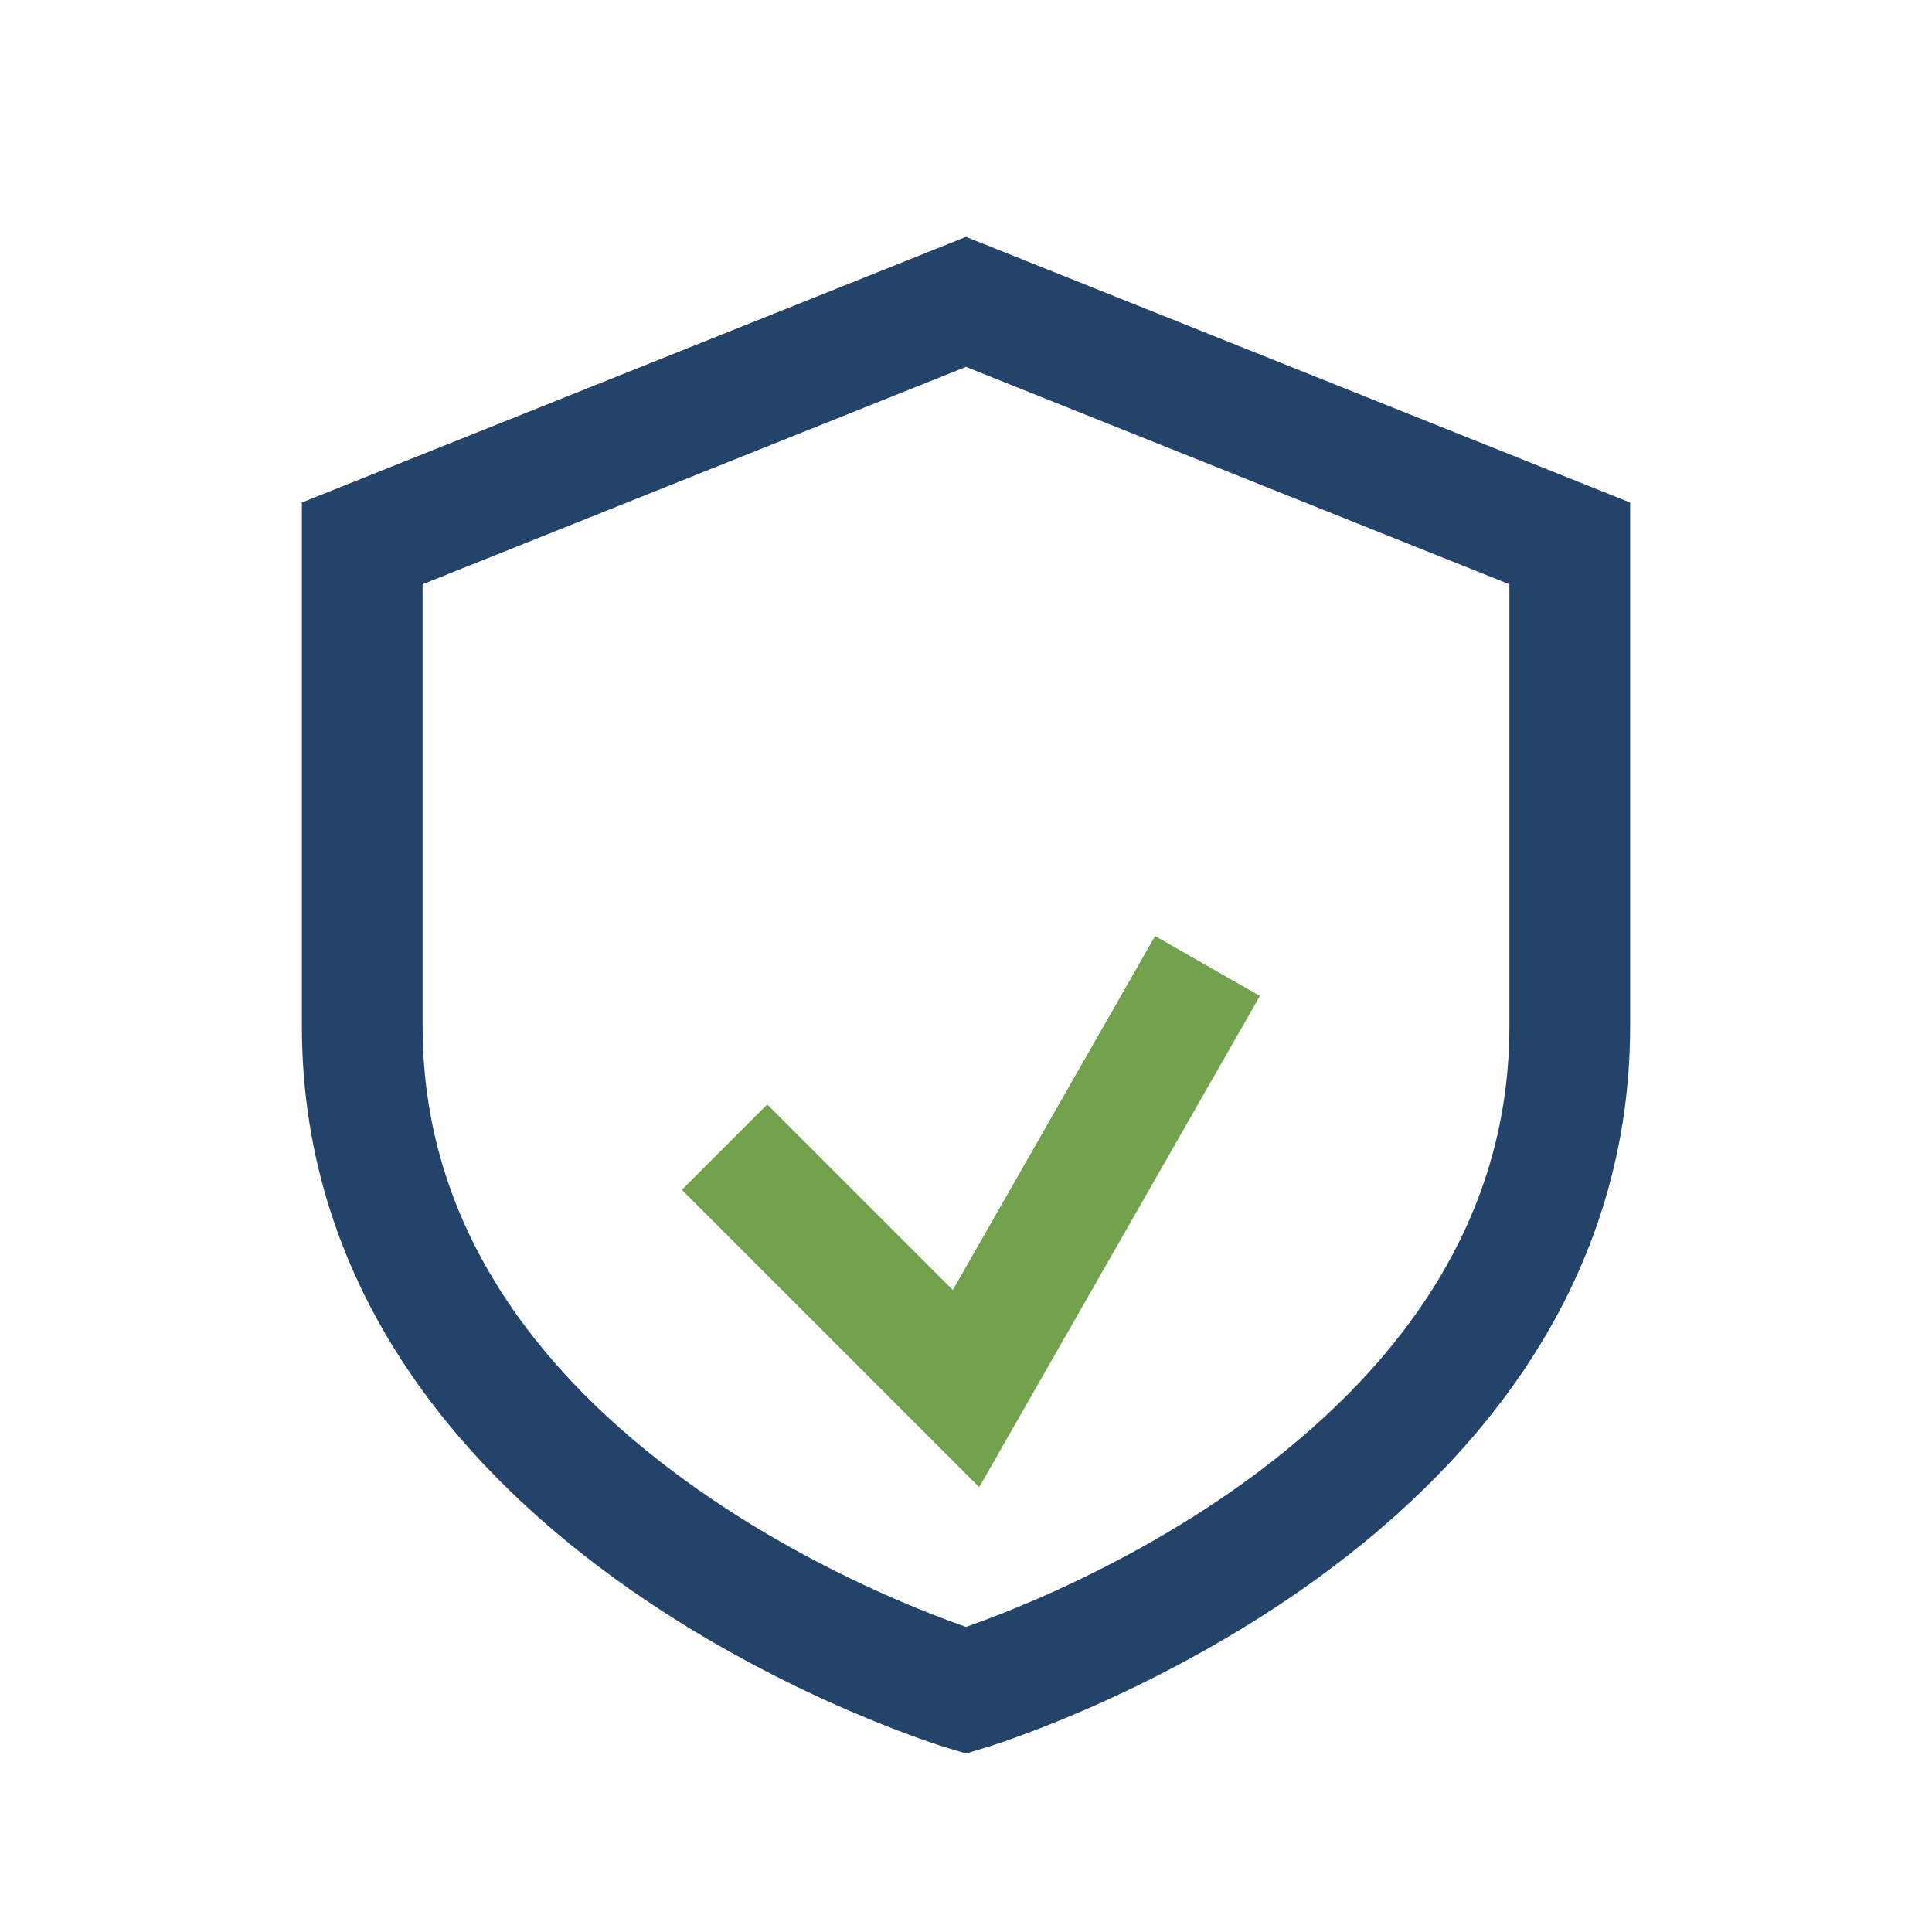
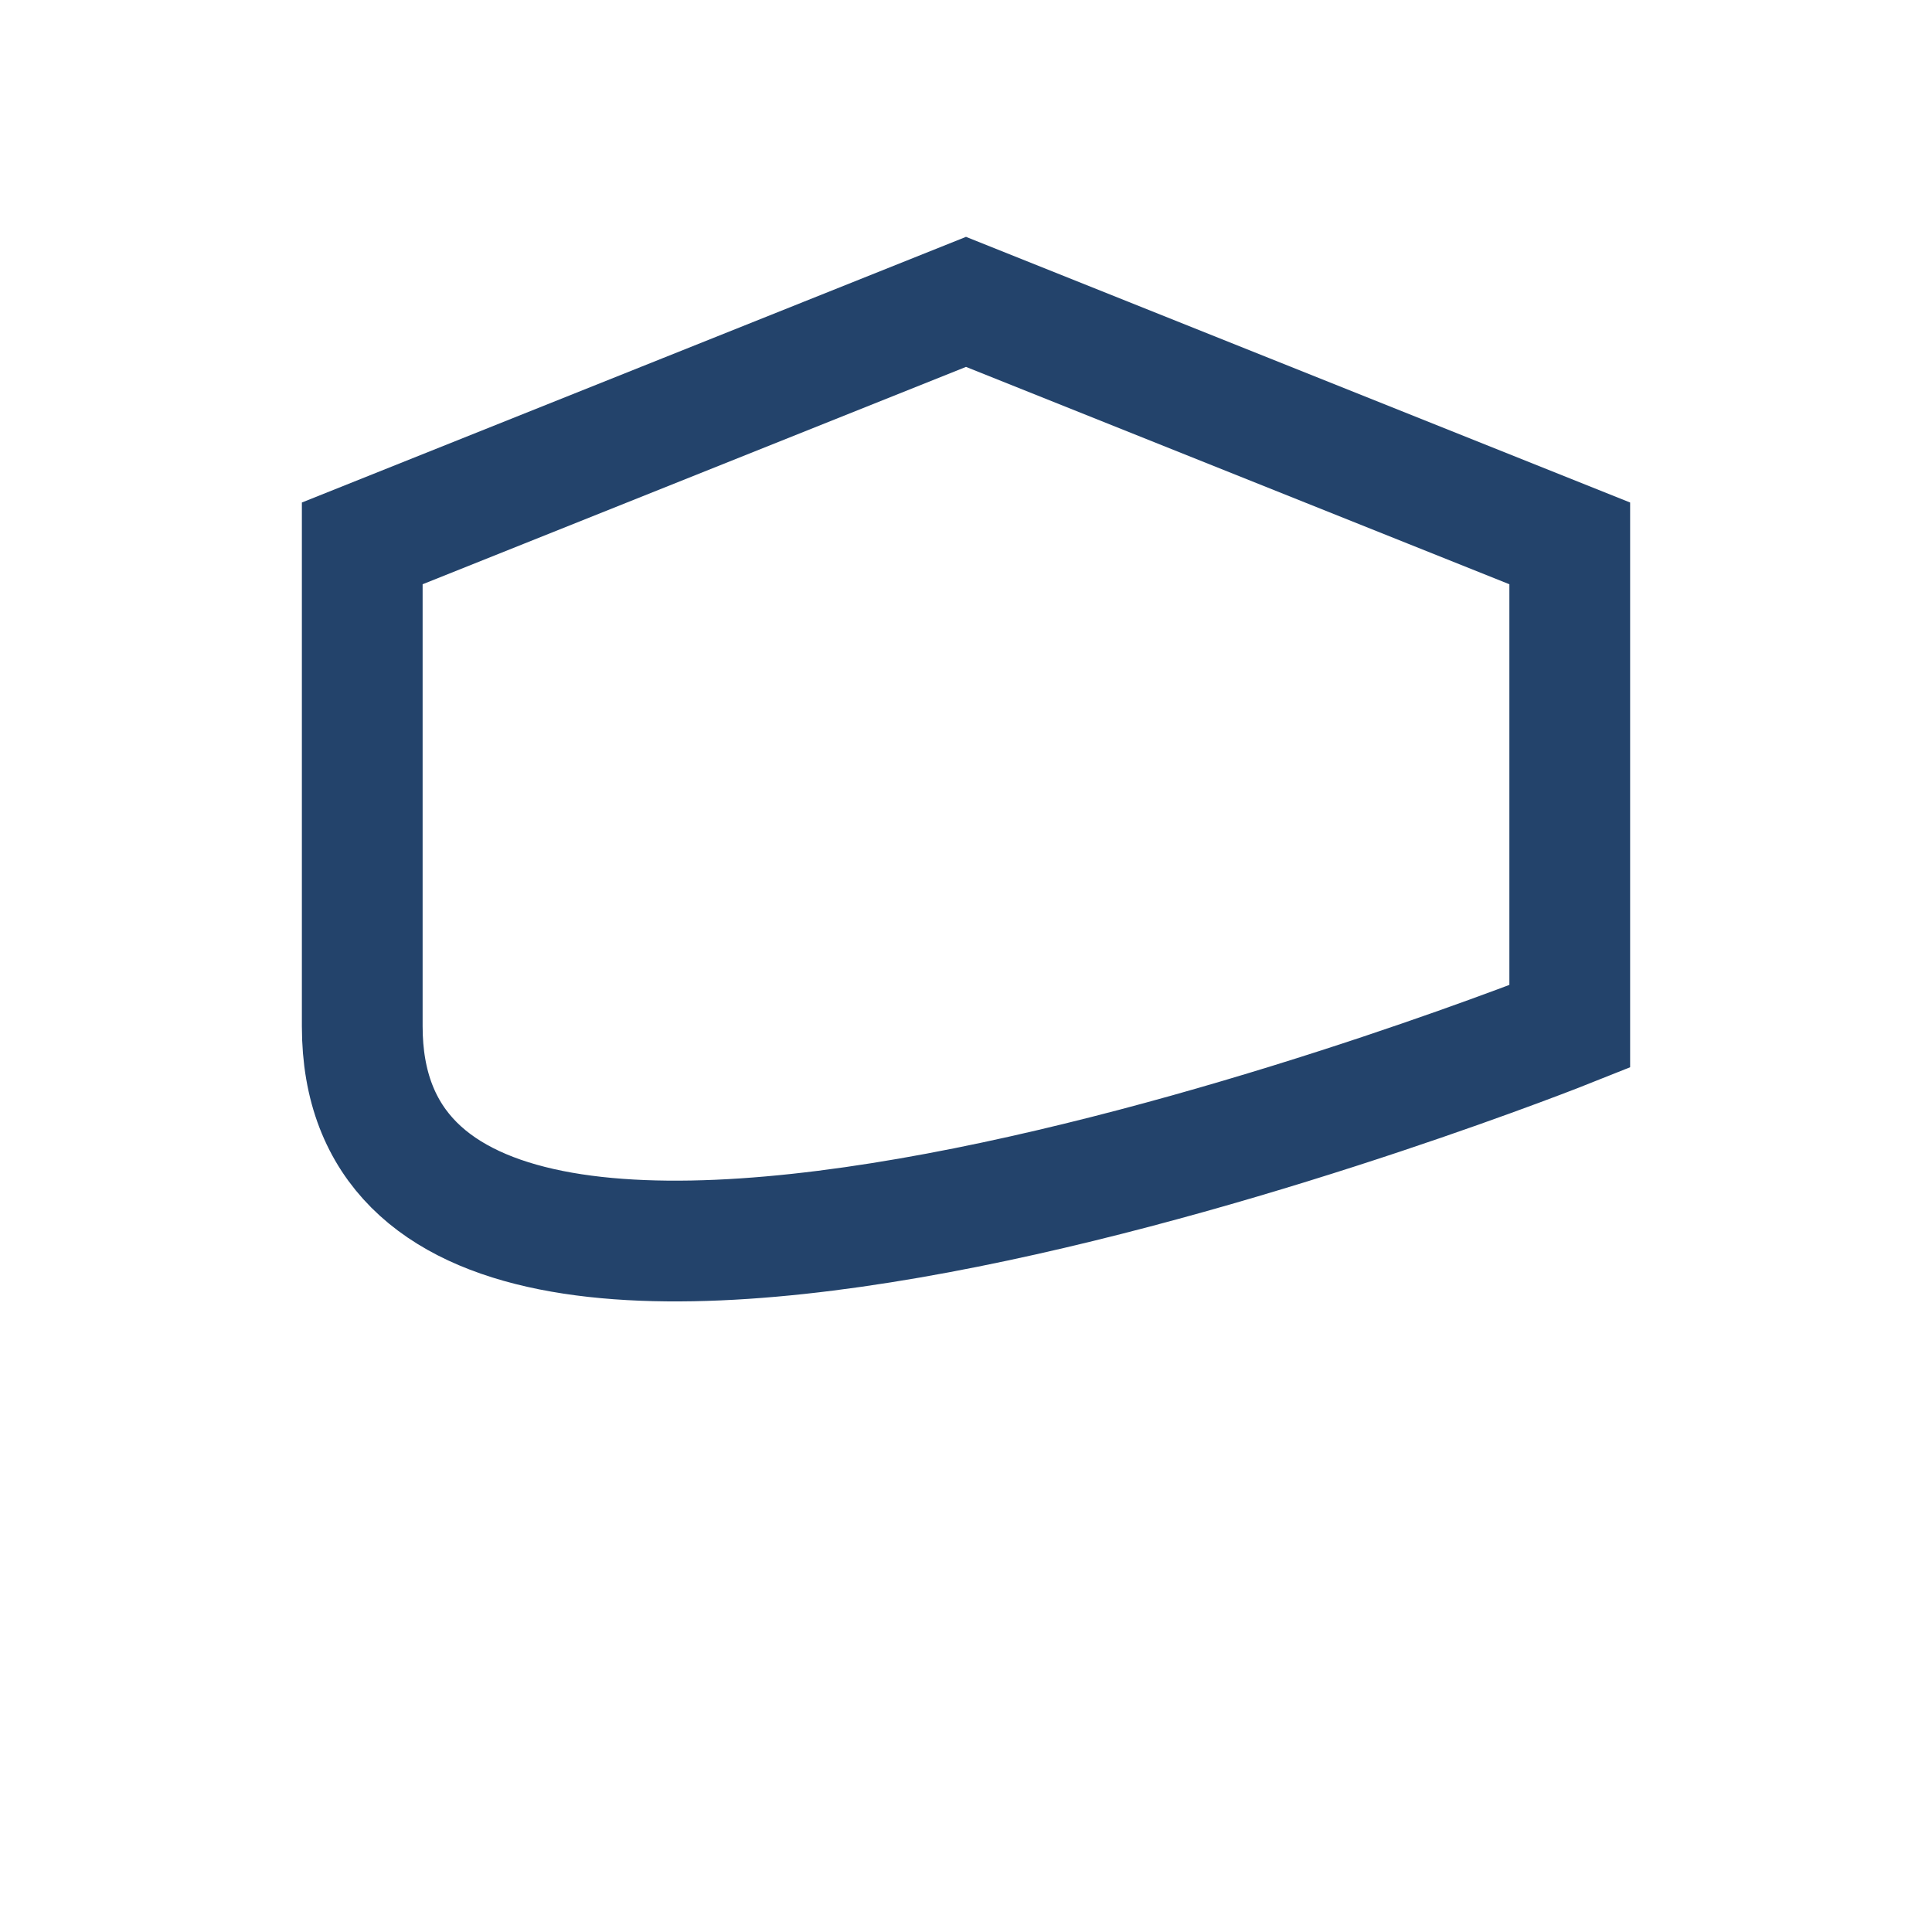
<svg xmlns="http://www.w3.org/2000/svg" width="32" height="32" viewBox="0 0 32 32">
-   <path d="M16 5l10 4v8c0 8-10 11-10 11S6 25 6 17V9l10-4Z" fill="none" stroke="#23436B" stroke-width="2" />
-   <path d="M12 19l4 4 4-7" stroke="#72A24D" stroke-width="2" fill="none" />
+   <path d="M16 5l10 4v8S6 25 6 17V9l10-4Z" fill="none" stroke="#23436B" stroke-width="2" />
</svg>